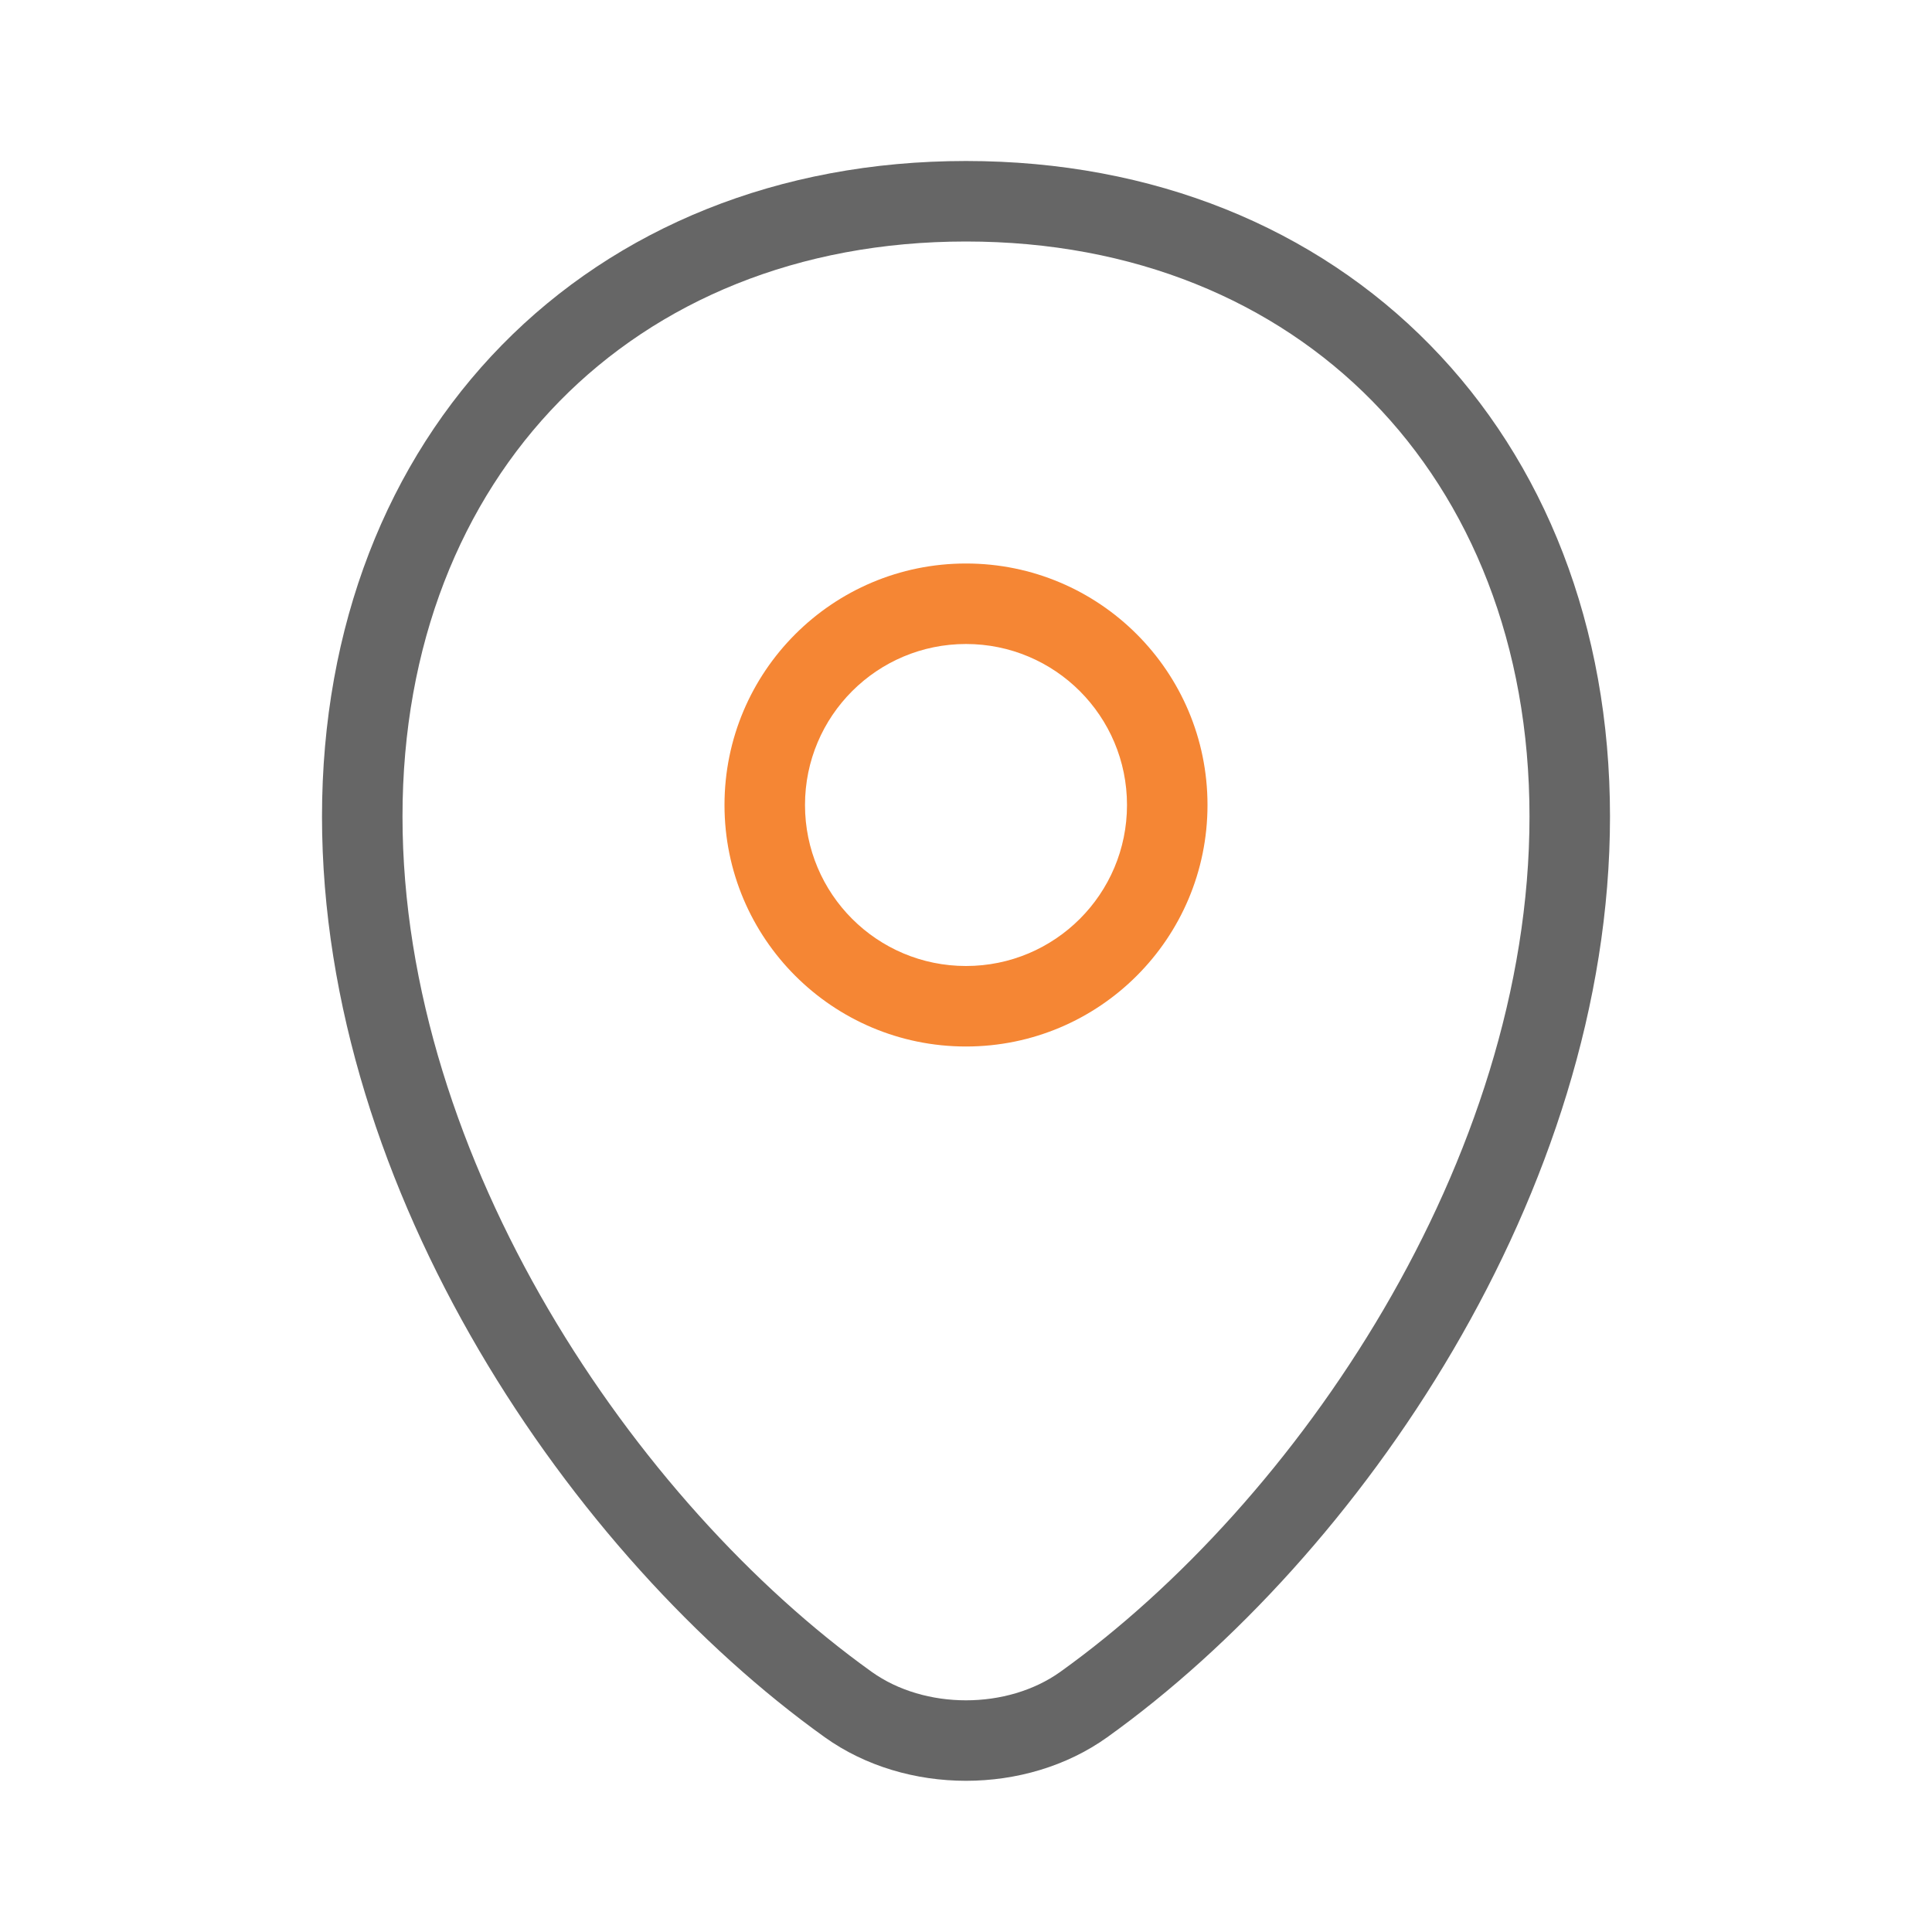
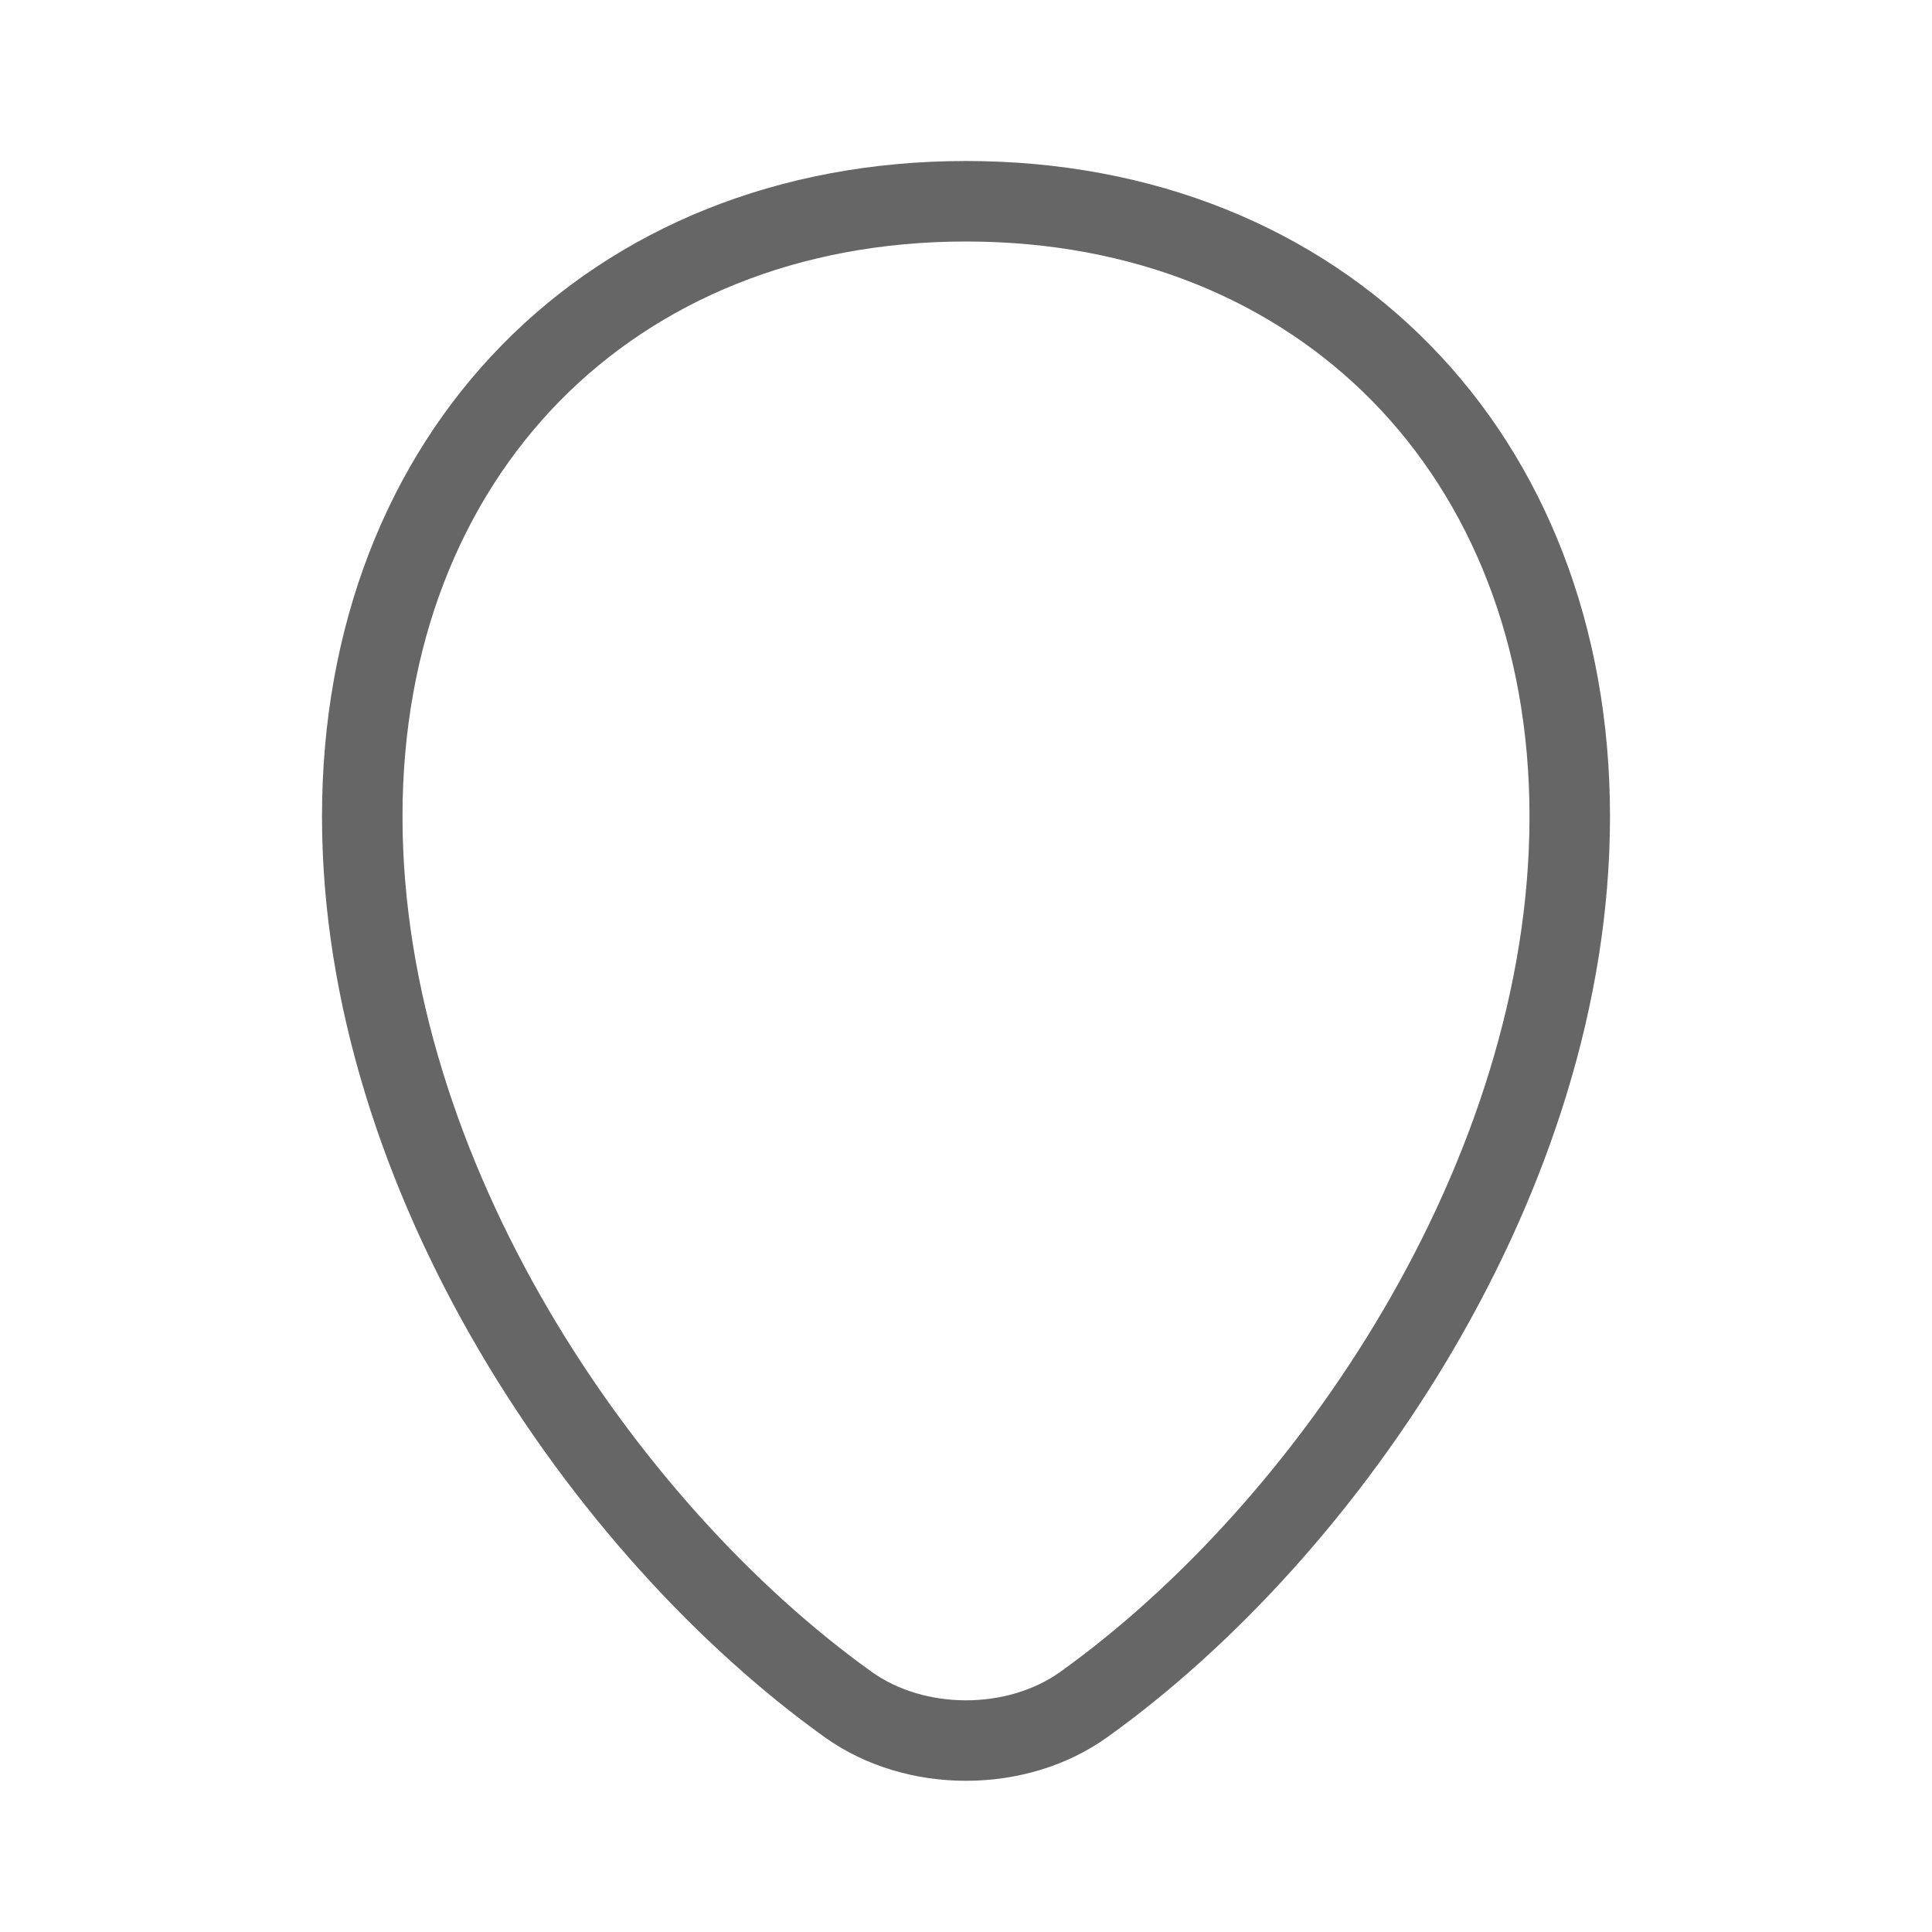
<svg xmlns="http://www.w3.org/2000/svg" width="24" height="24" viewBox="0 0 24 24" fill="none">
  <path fill-rule="evenodd" clip-rule="evenodd" d="M6.236 4.285C7.661 2.832 9.668 2 12 2C14.332 2 16.339 2.832 17.764 4.285C19.188 5.737 20 7.778 20 10.143C20 14.806 16.887 19.338 13.754 21.581C12.746 22.302 11.254 22.302 10.246 21.581C7.113 19.338 4 14.806 4 10.143C4 7.778 4.812 5.737 6.236 4.285ZM6.95 4.985C5.729 6.231 5 8.011 5 10.143C5 14.405 7.887 18.662 10.828 20.768C11.488 21.24 12.512 21.24 13.172 20.768C16.113 18.662 19 14.405 19 10.143C19 8.011 18.271 6.231 17.05 4.985C15.829 3.741 14.087 3 12 3C9.913 3 8.171 3.741 6.95 4.985Z" fill="#666666" />
-   <path fill-rule="evenodd" clip-rule="evenodd" d="M12 12C13.105 12 14 11.105 14 10C14 8.895 13.105 8 12 8C10.895 8 10 8.895 10 10C10 11.105 10.895 12 12 12ZM12 13C13.657 13 15 11.657 15 10C15 8.343 13.657 7 12 7C10.343 7 9 8.343 9 10C9 11.657 10.343 13 12 13Z" fill="#F58634" />
</svg>